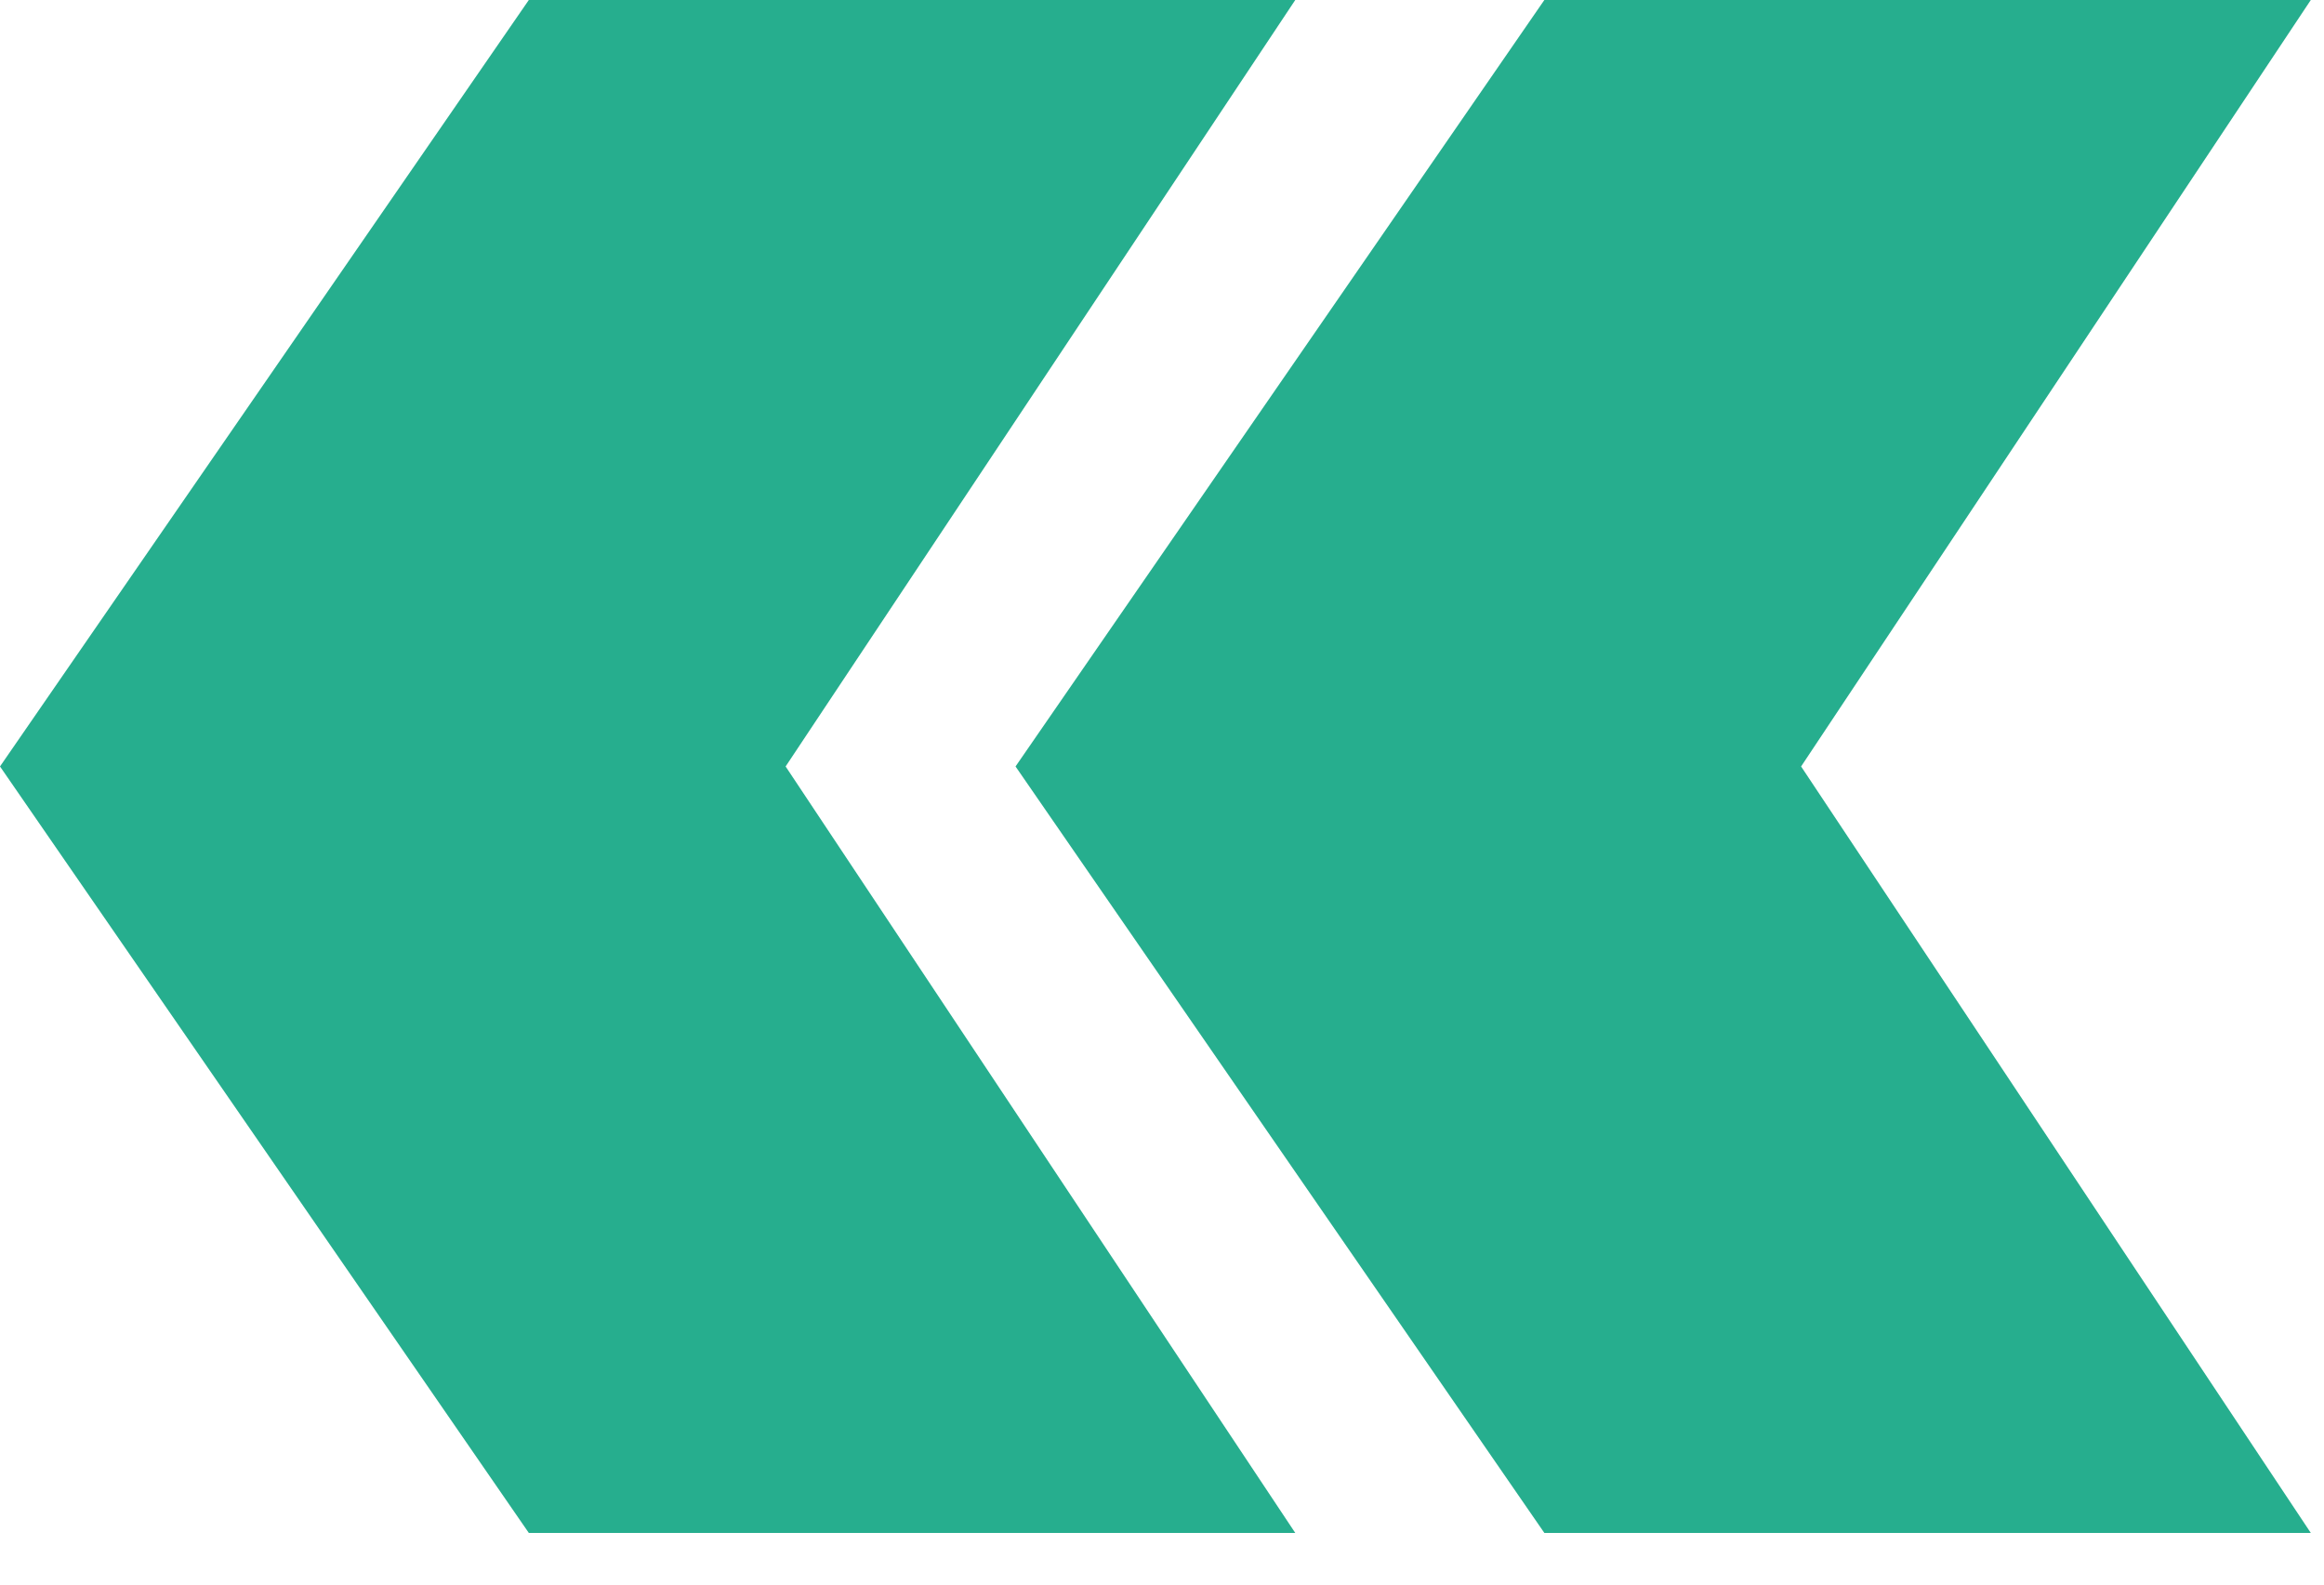
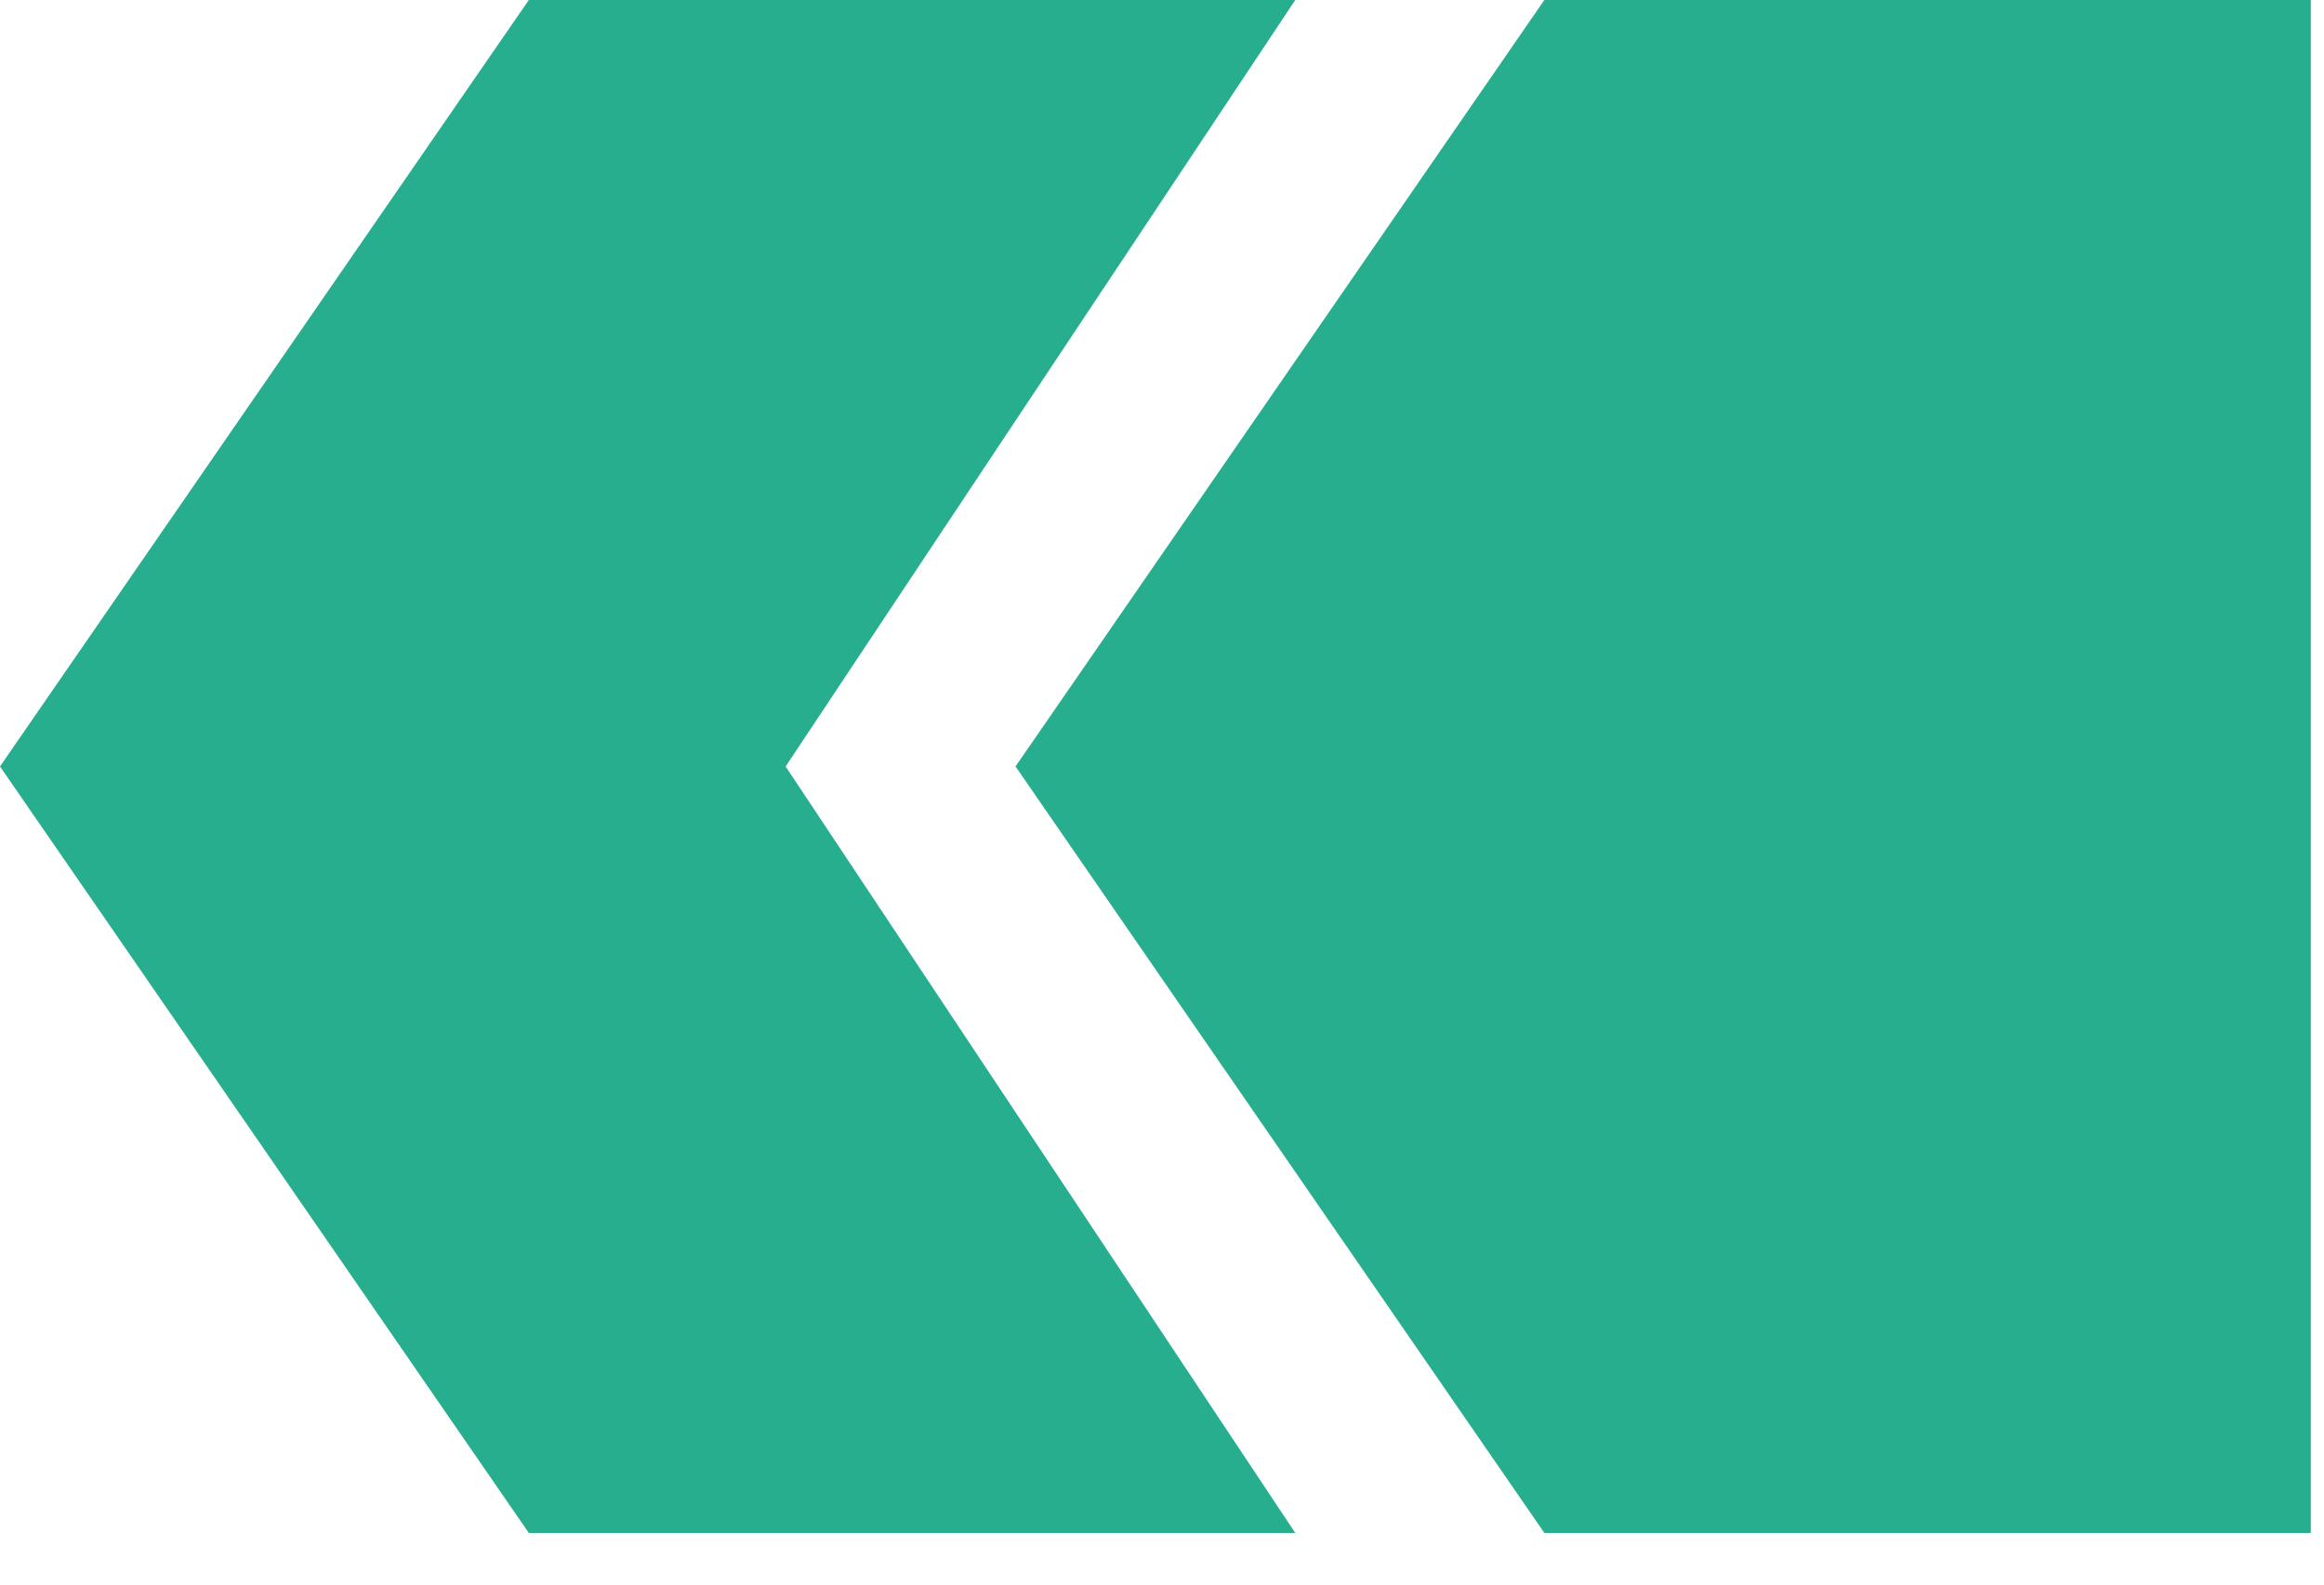
<svg xmlns="http://www.w3.org/2000/svg" width="44" height="30" viewBox="0 0 44 30" fill="none">
-   <path d="M10.012 29.022H24.523L14.874 14.511L24.523 0H10.012L0 14.511L10.012 29.022ZM29.239 29.022H43.75L34.1 14.511L43.75 0H29.239L19.227 14.511L29.239 29.022Z" fill="#26AE8E" />
+   <path d="M10.012 29.022H24.523L14.874 14.511L24.523 0H10.012L0 14.511L10.012 29.022ZM29.239 29.022H43.75L43.75 0H29.239L19.227 14.511L29.239 29.022Z" fill="#26AE8E" />
</svg>